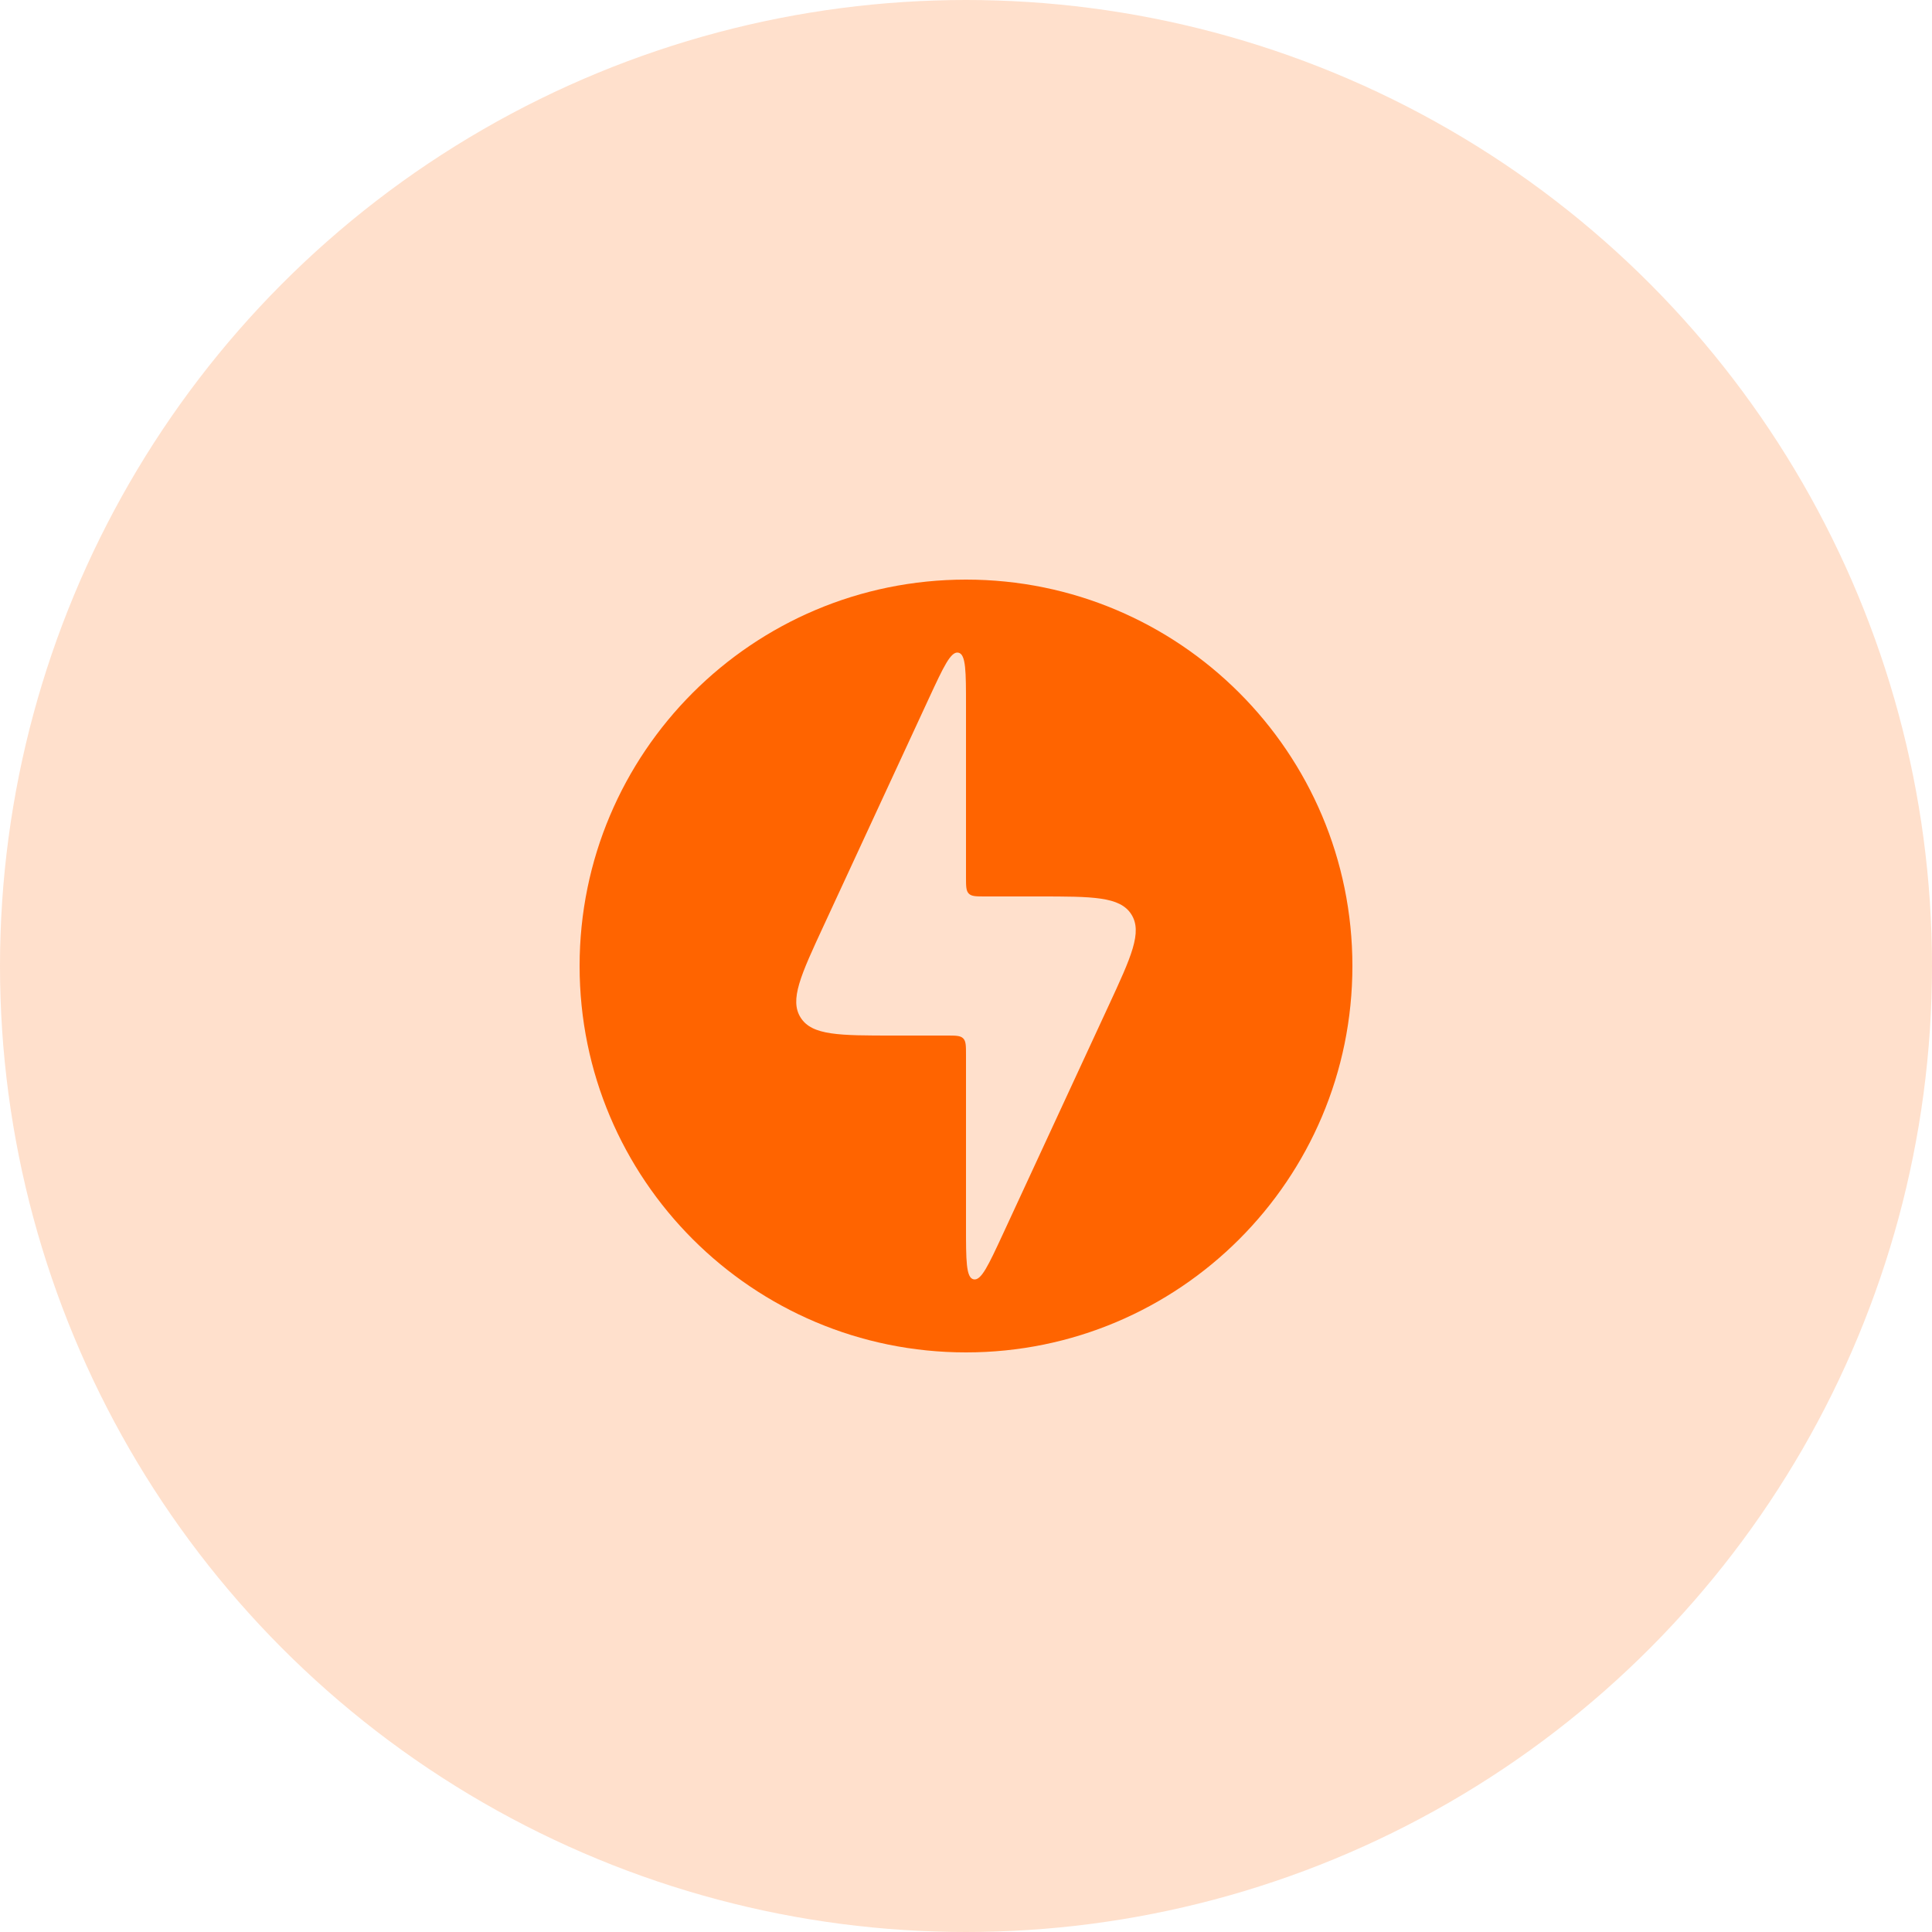
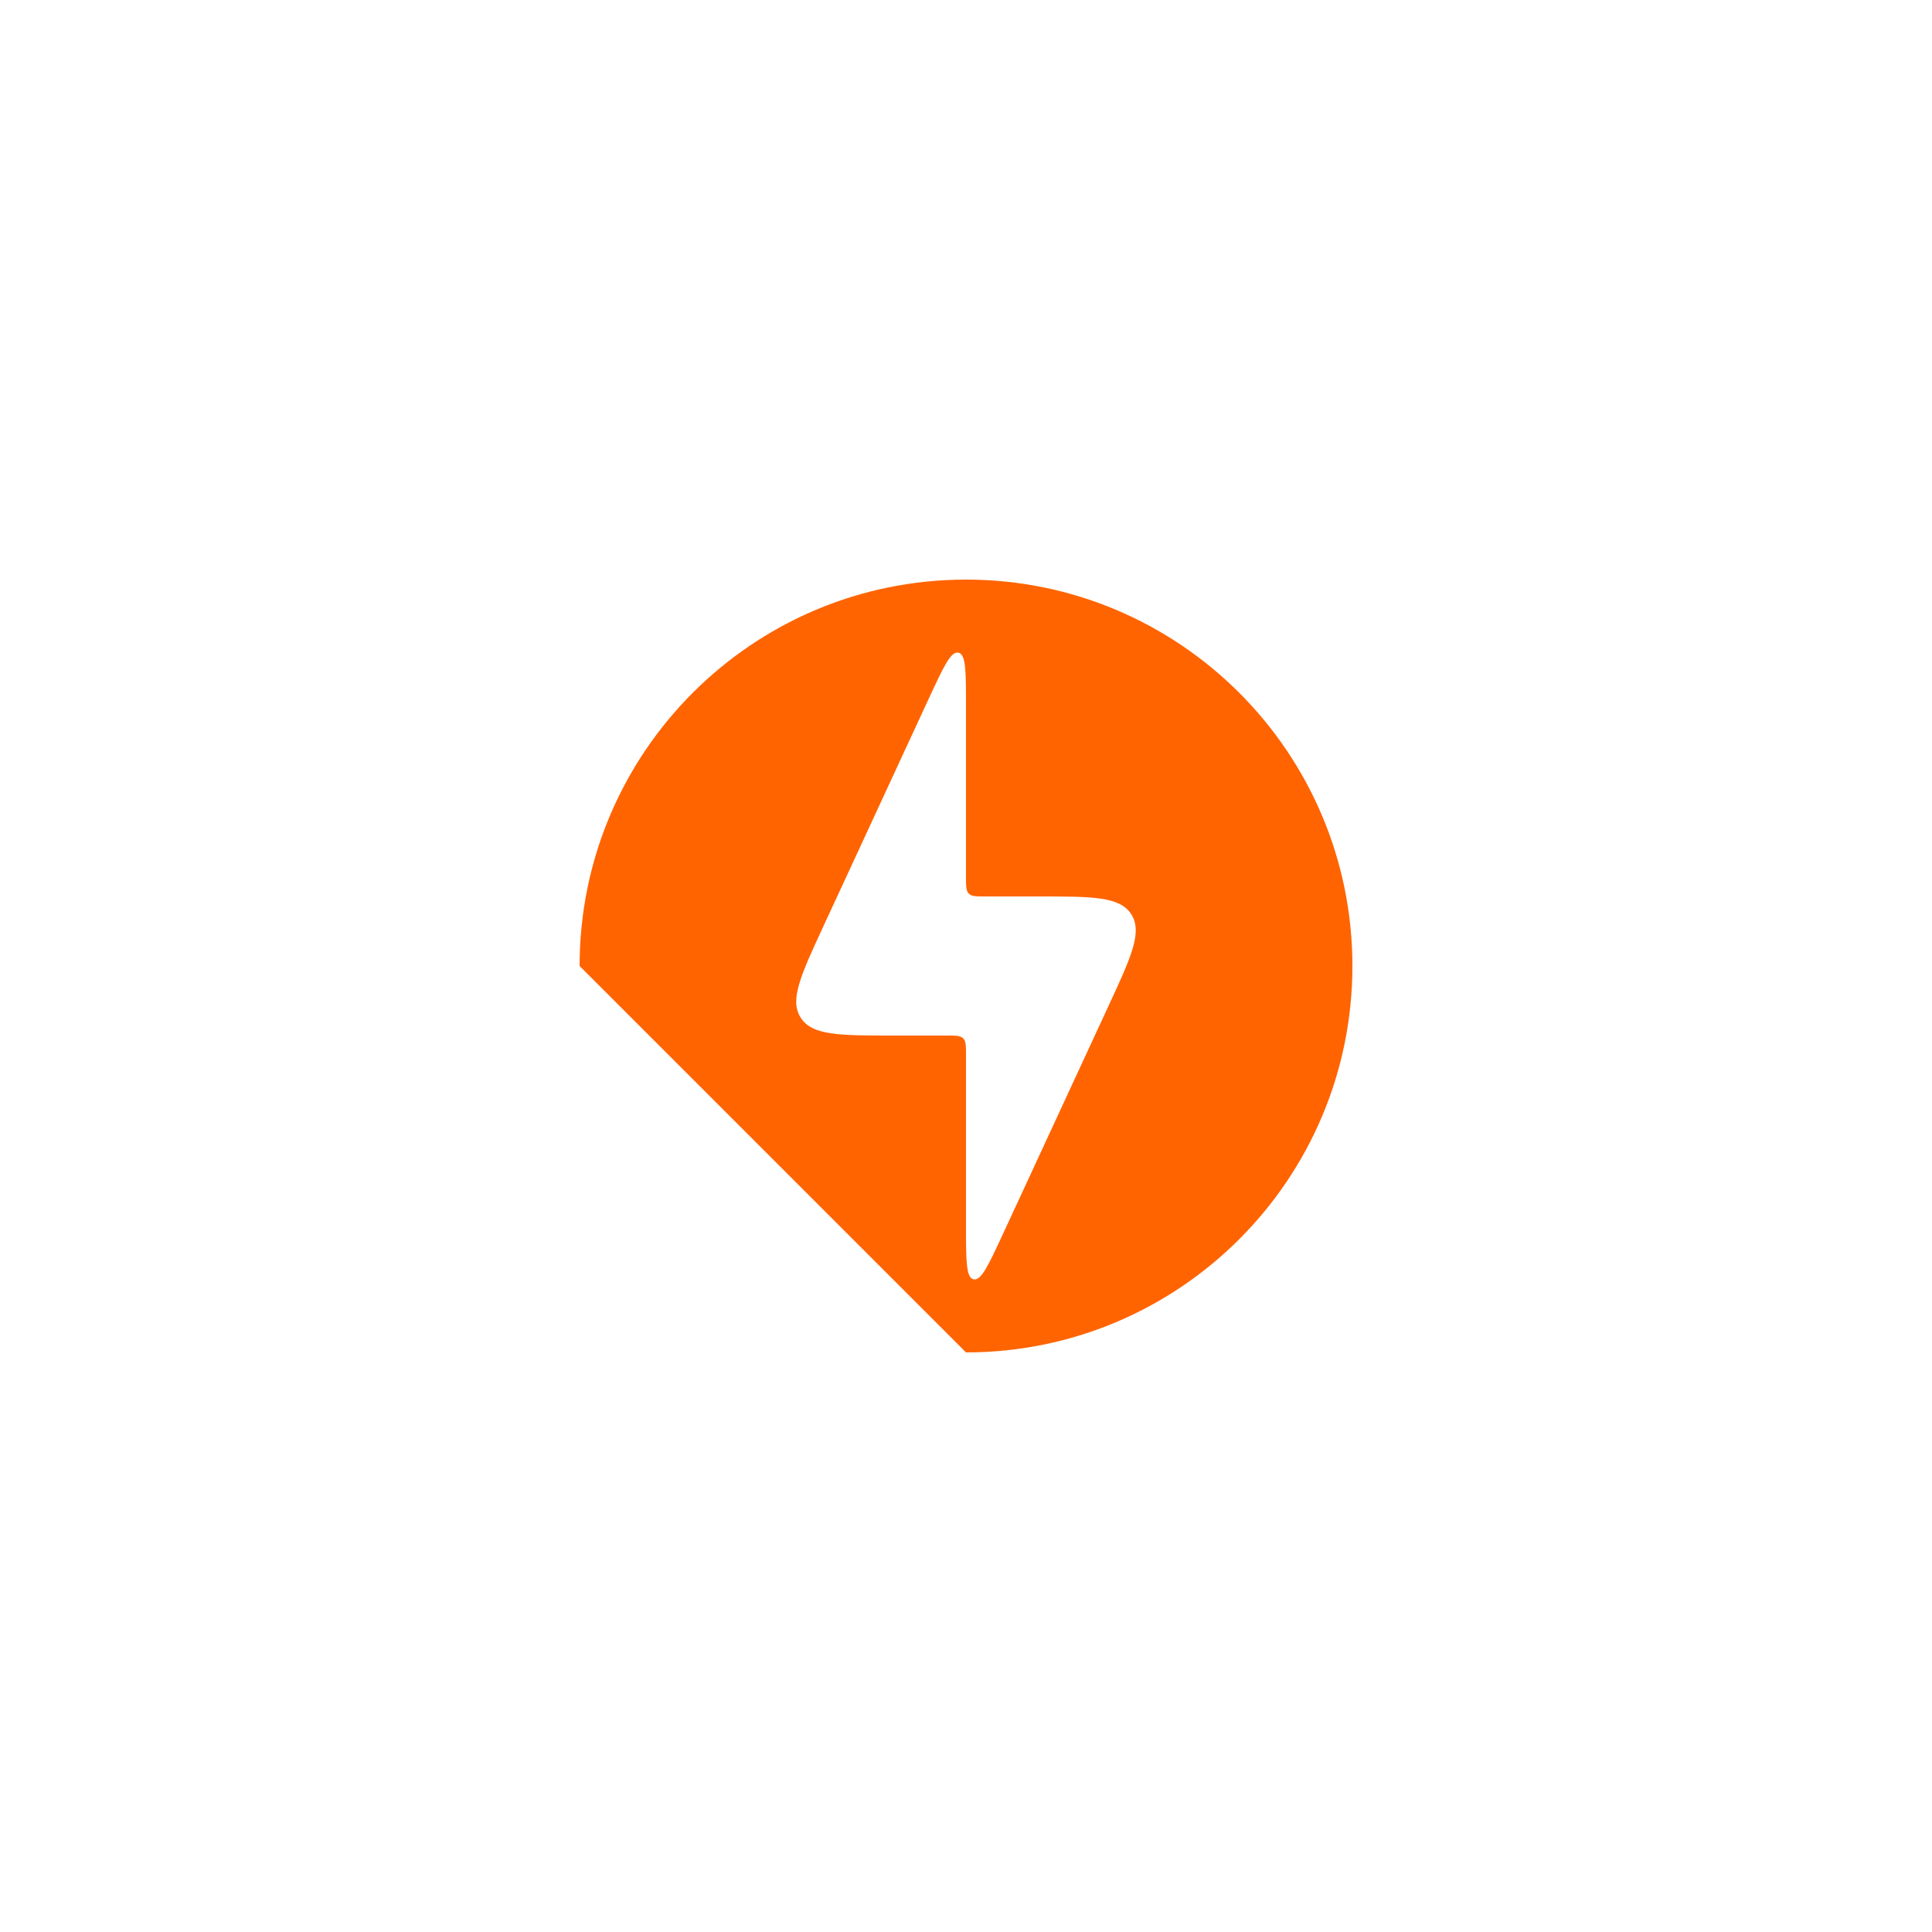
<svg xmlns="http://www.w3.org/2000/svg" width="50" height="50" viewBox="0 0 50 50" fill="none">
-   <circle opacity="0.2" cx="25" cy="25" r="25" fill="#FF6400" />
-   <path fill-rule="evenodd" clip-rule="evenodd" d="M25 35C30.523 35 35 30.523 35 25C35 19.477 30.523 15 25 15C19.477 15 15 19.477 15 25C15 30.523 19.477 35 25 35ZM23.13 26.8H24.5C24.736 26.8 24.854 26.8 24.927 26.873C25 26.946 25 27.064 25 27.3V31.73C25 32.62 25 33.066 25.196 33.109C25.392 33.152 25.579 32.748 25.954 31.94L28.685 26.04C29.277 24.762 29.573 24.123 29.278 23.662C28.983 23.2 28.279 23.2 26.87 23.2H25.5C25.264 23.2 25.146 23.2 25.073 23.127C25 23.054 25 22.936 25 22.7V18.27C25 17.38 25 16.934 24.804 16.891C24.608 16.848 24.421 17.252 24.046 18.06L21.315 23.96C20.723 25.238 20.427 25.877 20.722 26.338C21.017 26.8 21.721 26.8 23.13 26.8Z" fill="#FF6400" />
+   <path fill-rule="evenodd" clip-rule="evenodd" d="M25 35C30.523 35 35 30.523 35 25C35 19.477 30.523 15 25 15C19.477 15 15 19.477 15 25ZM23.13 26.8H24.5C24.736 26.8 24.854 26.8 24.927 26.873C25 26.946 25 27.064 25 27.3V31.73C25 32.62 25 33.066 25.196 33.109C25.392 33.152 25.579 32.748 25.954 31.94L28.685 26.04C29.277 24.762 29.573 24.123 29.278 23.662C28.983 23.2 28.279 23.2 26.87 23.2H25.5C25.264 23.2 25.146 23.2 25.073 23.127C25 23.054 25 22.936 25 22.7V18.27C25 17.38 25 16.934 24.804 16.891C24.608 16.848 24.421 17.252 24.046 18.06L21.315 23.96C20.723 25.238 20.427 25.877 20.722 26.338C21.017 26.8 21.721 26.8 23.13 26.8Z" fill="#FF6400" />
</svg>